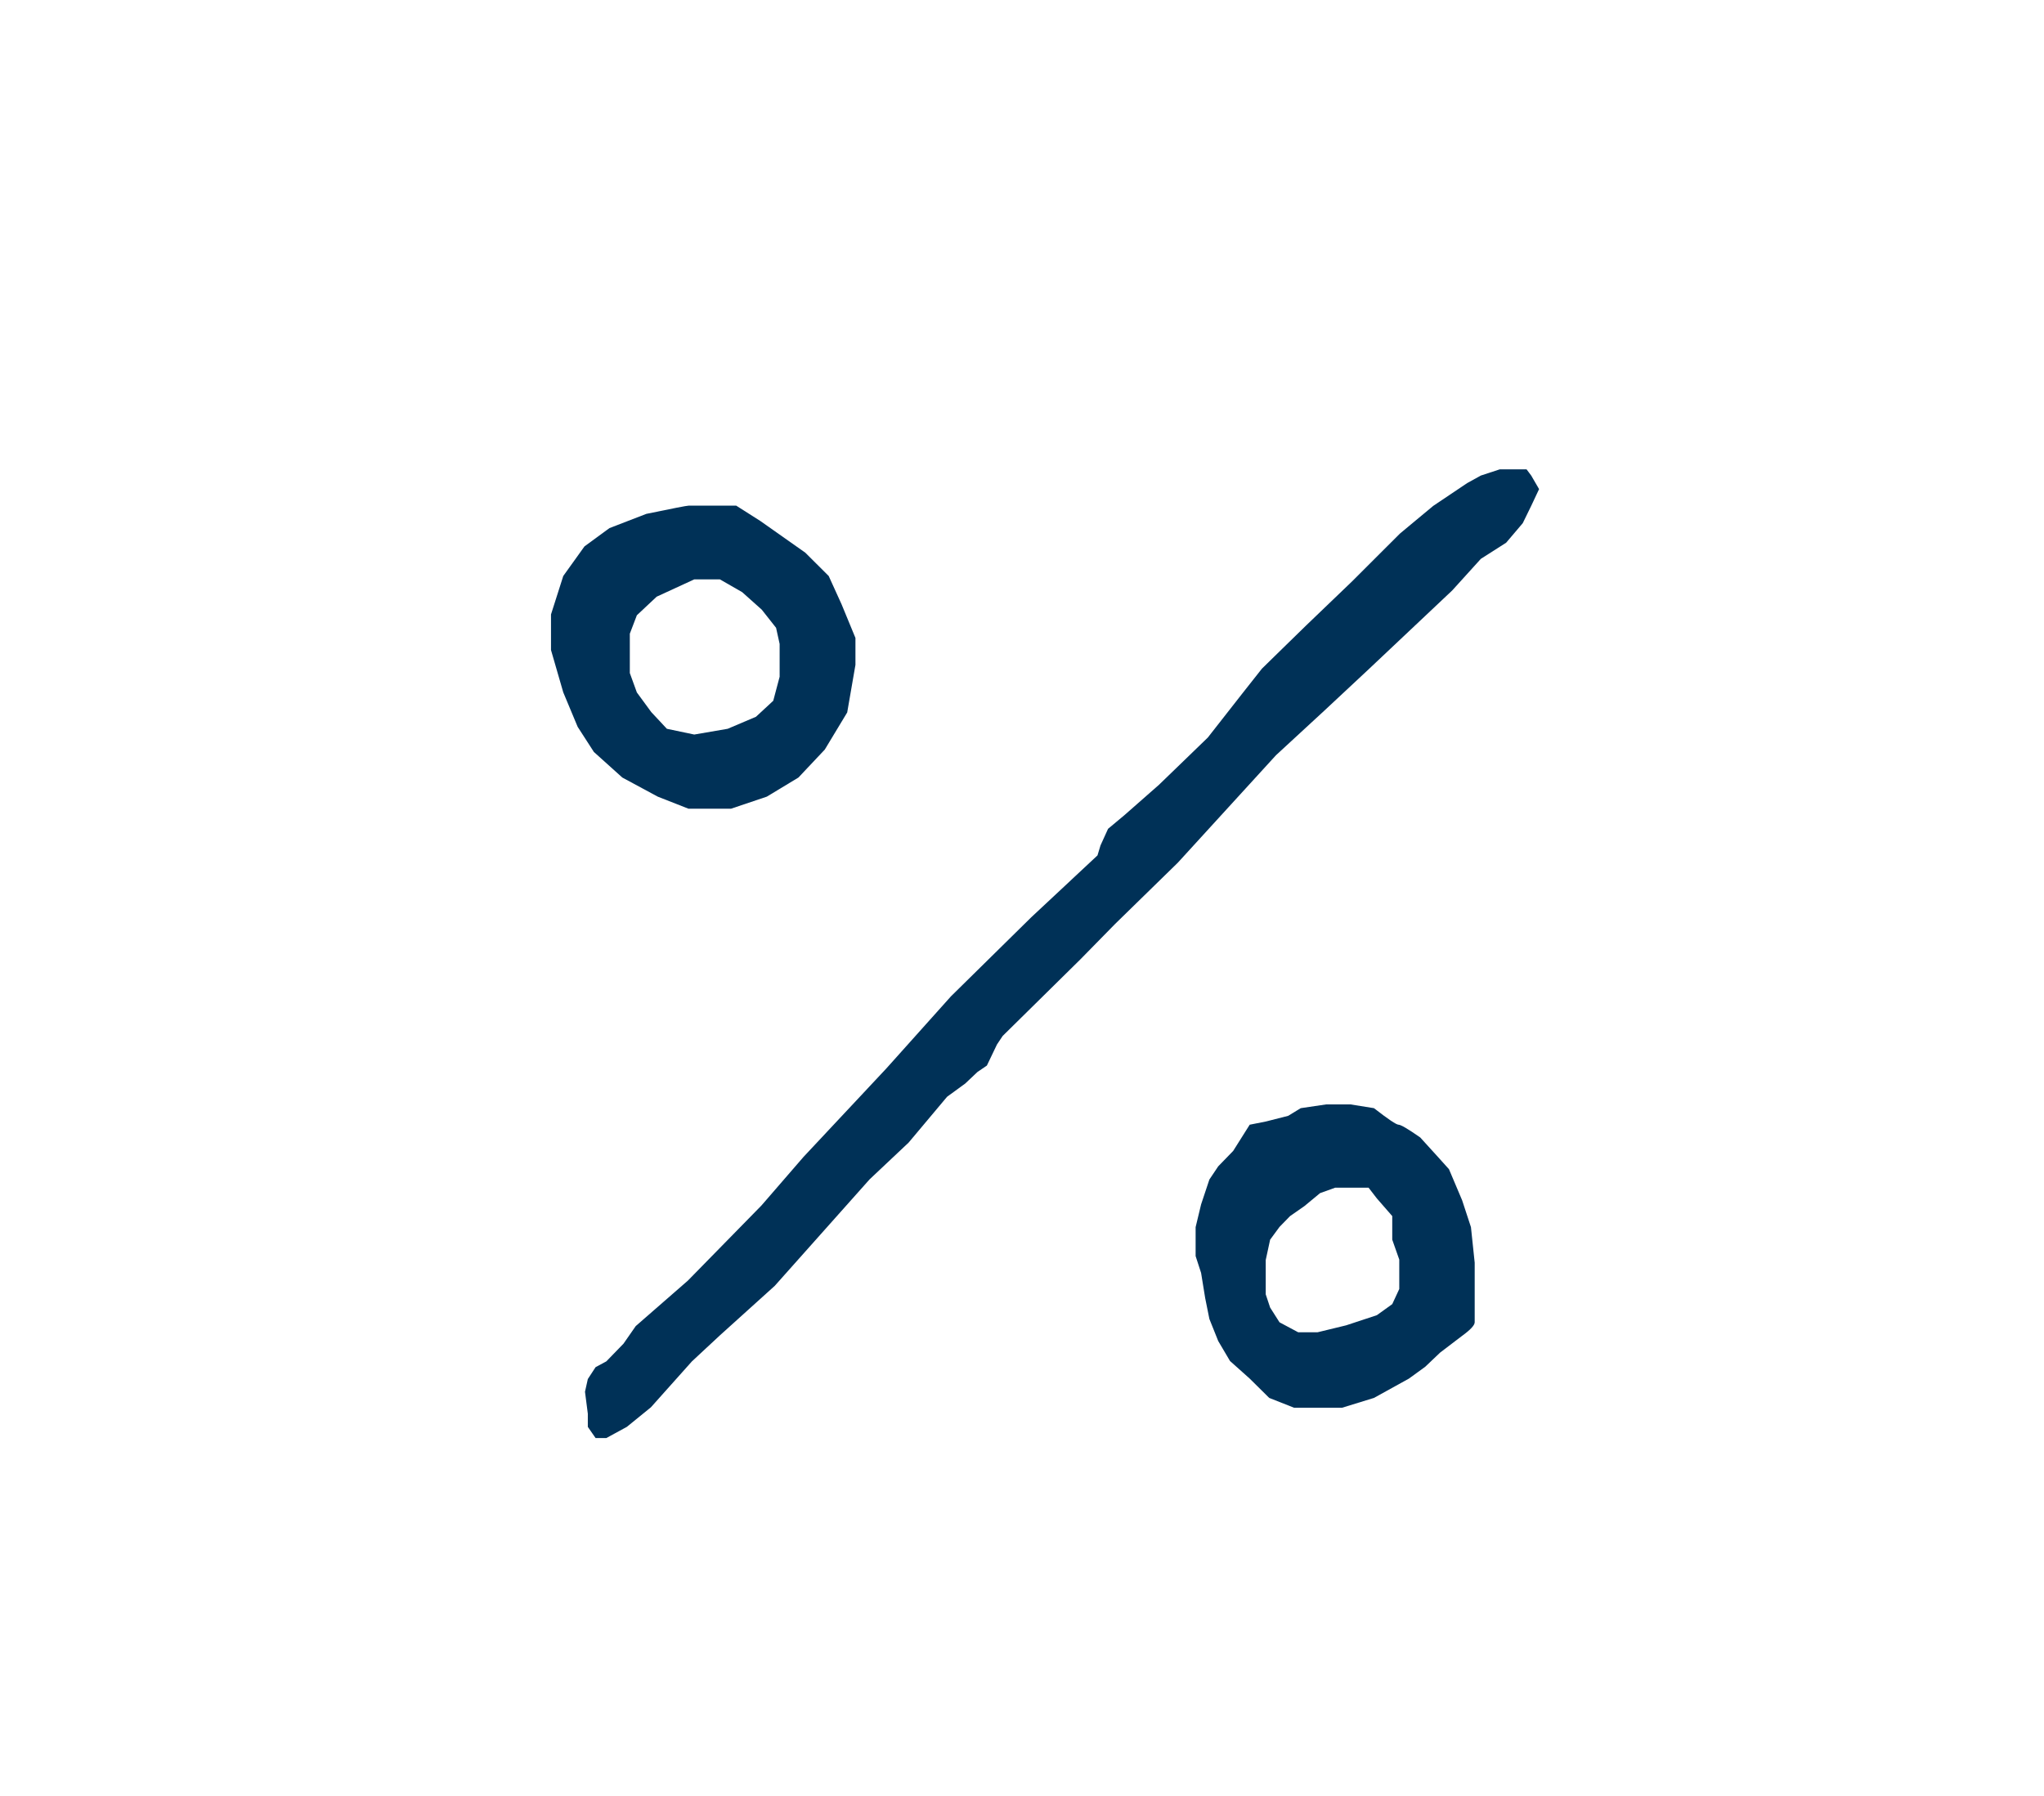
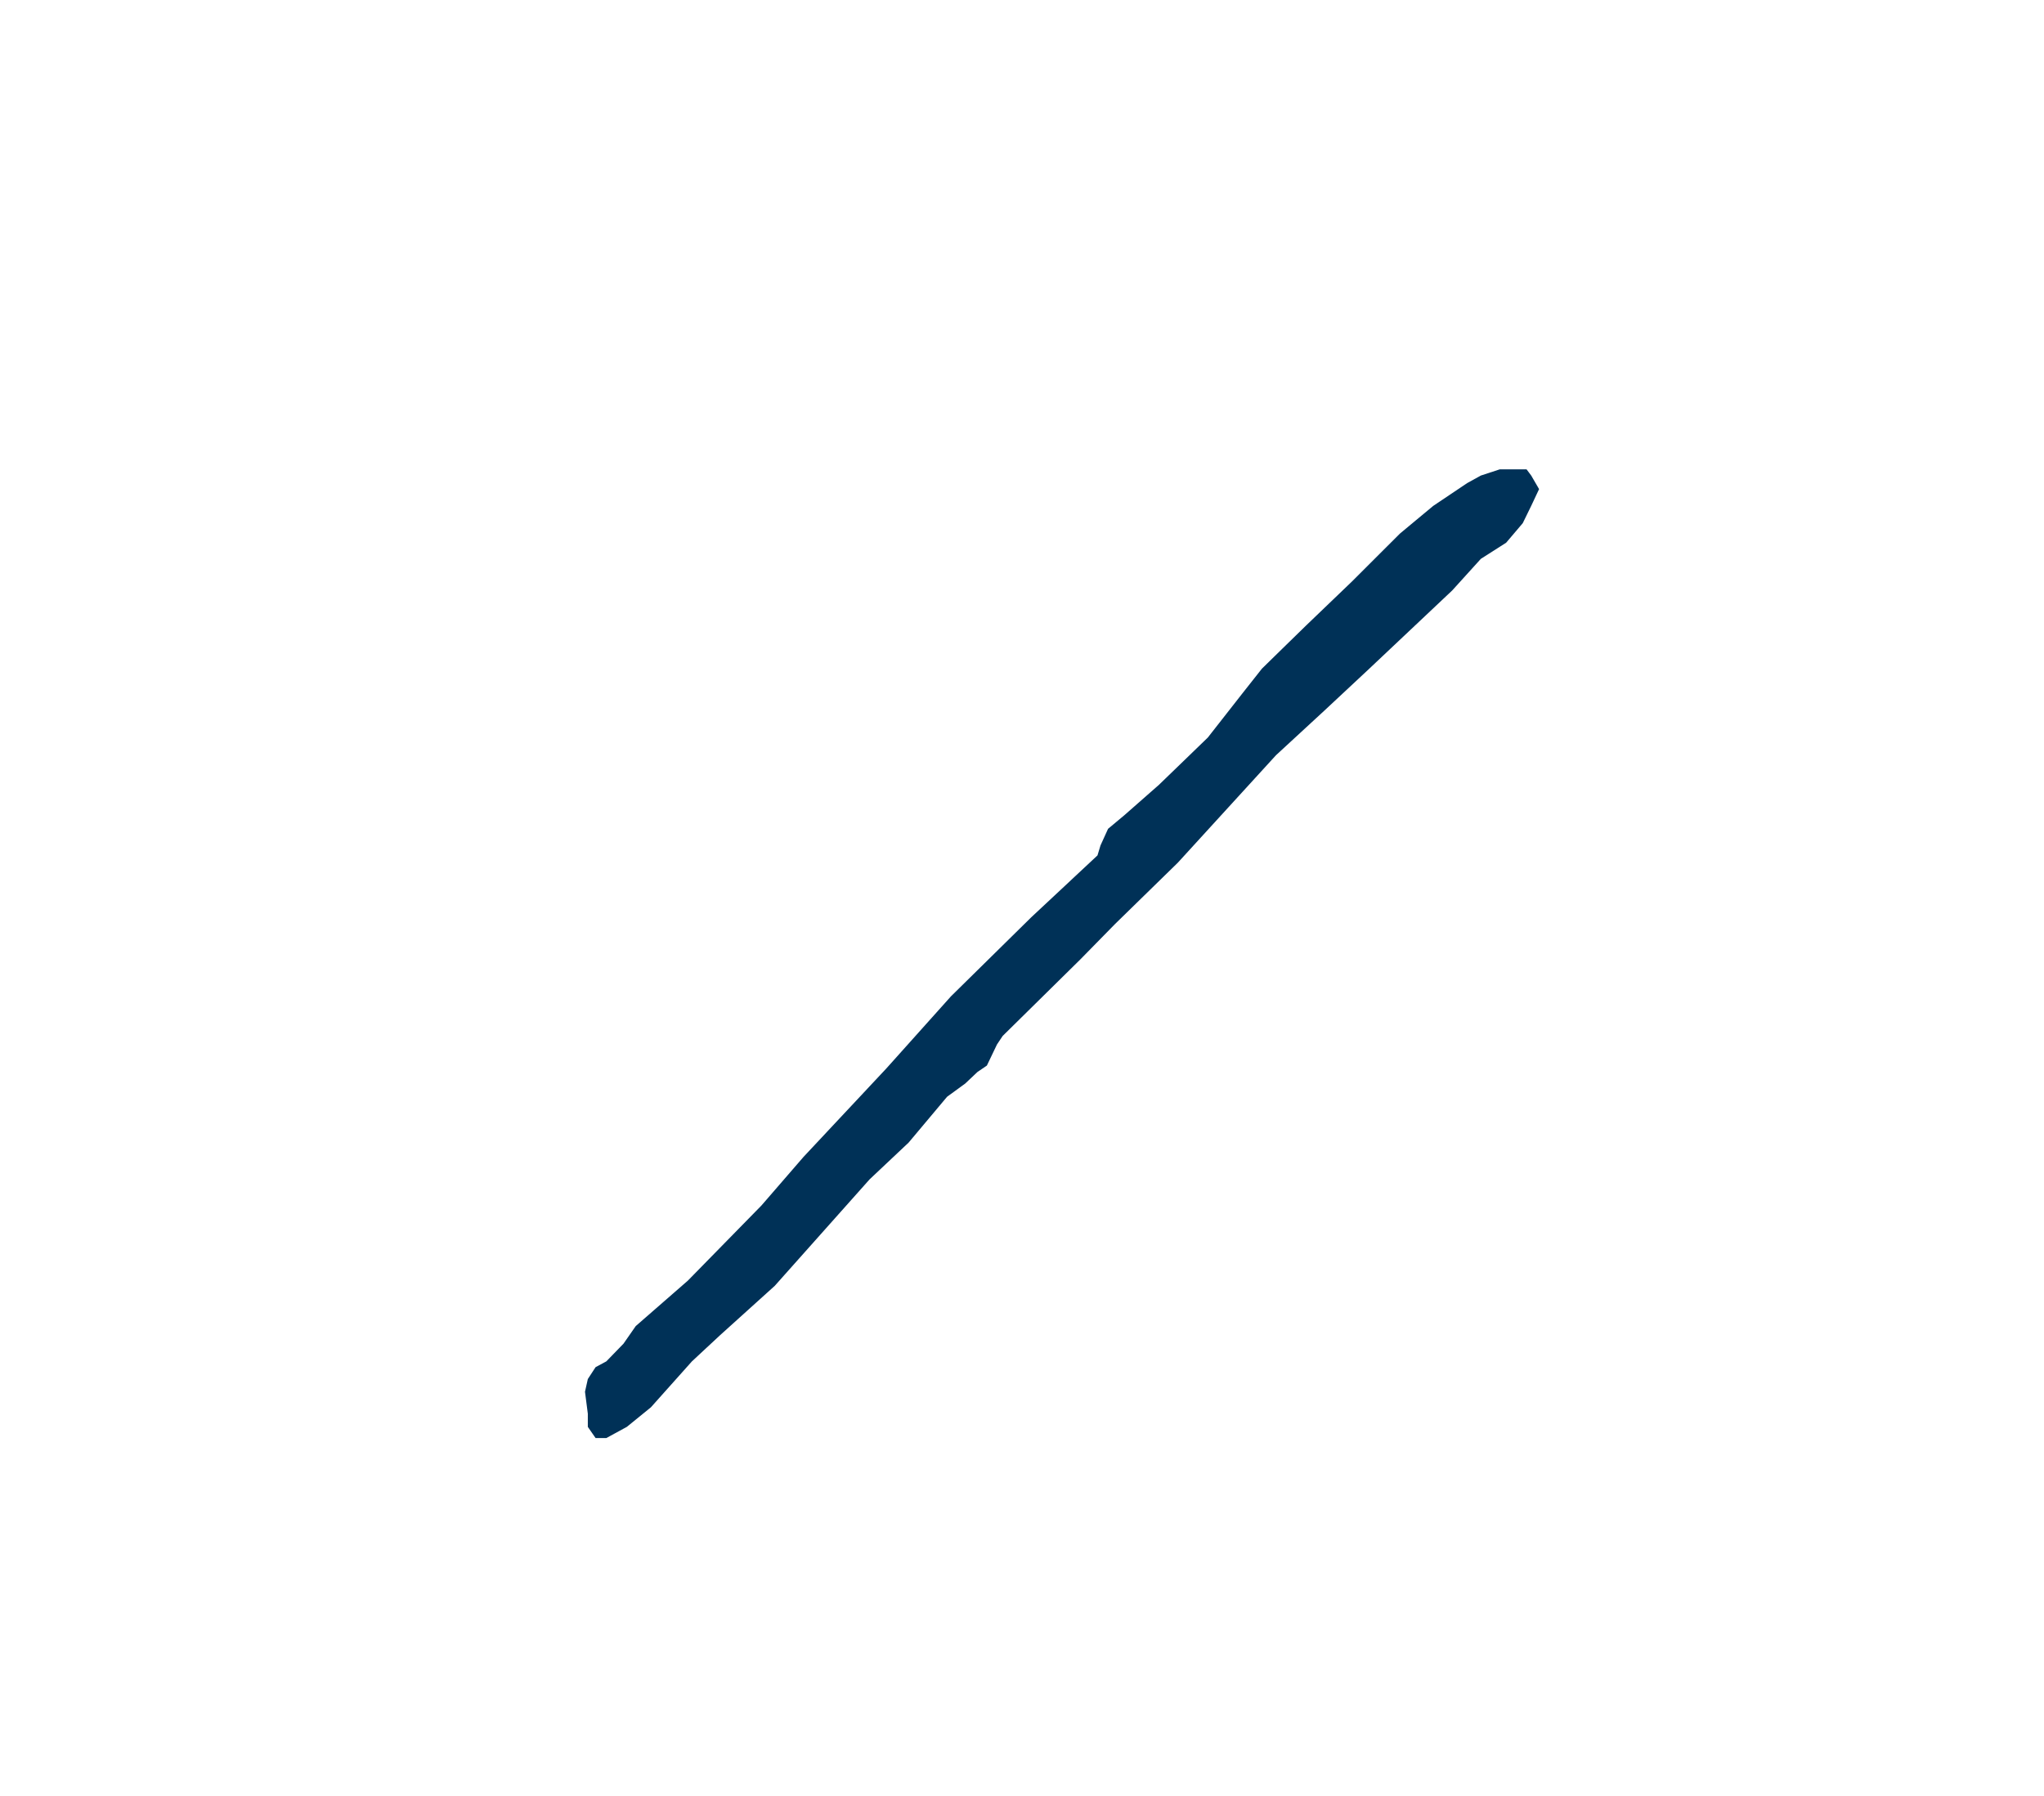
<svg xmlns="http://www.w3.org/2000/svg" width="190px" height="167px" viewBox="0 0 190 167" version="1.1">
  <title>Artboard</title>
  <g id="Artboard" stroke="none" stroke-width="1" fill="none" fill-rule="evenodd">
-     <path d="M68.436,47.011 L70.659,48.423 L74.856,51.381 L77.032,53.549 L78.226,56.176 L79.518,59.309 L79.518,61.811 L78.752,66.235 L76.669,69.686 L74.217,72.288 L71.281,74.063 L67.948,75.186 L64,75.186 L61.141,74.063 L57.849,72.288 L55.204,69.909 L53.696,67.571 L52.358,64.368 L51.218,60.431 L51.218,57.124 L52.358,53.549 L54.33,50.798 L56.655,49.096 L60.079,47.774 C62.534,47.266 63.841,47.011 64,47.011 L68.436,47.011 L68.436,47.011 Z M66.919,53.864 L64.534,53.864 L61.039,55.474 L59.199,57.201 L58.545,58.913 L58.545,62.573 L59.199,64.375 L60.539,66.202 L61.989,67.755 L64.534,68.289 L67.641,67.755 L70.27,66.638 L71.877,65.15 L72.471,62.915 L72.471,59.869 L72.141,58.368 L70.811,56.681 L68.987,55.051 L66.919,53.864 Z" id="Combined-Shape" fill="#003157" />
-     <path d="M125.539,102.676 L127.716,103.025 C129.034,104.05 129.797,104.563 130.005,104.563 C130.212,104.563 130.883,104.957 132.016,105.747 L133.564,107.449 L134.689,108.698 L135.913,111.589 L136.732,114.085 L137.08,117.389 L137.08,122.929 L137.08,122.929 C137.08,123.205 136.691,123.625 135.913,124.189 L133.866,125.749 L132.481,127.067 L130.966,128.167 L127.716,129.963 L124.752,130.876 L120.292,130.876 L117.981,129.963 L116.166,128.167 L114.337,126.533 L113.239,124.672 L112.418,122.621 L112.026,120.672 L111.648,118.342 L111.139,116.776 L111.139,114.085 L111.648,111.971 L112.418,109.659 L113.239,108.434 L114.629,107.001 L116.166,104.563 L117.684,104.262 L119.744,103.737 L120.909,103.025 L123.269,102.676 L125.539,102.676 Z M127.217,110.419 L124.109,110.419 L122.708,110.923 L121.249,112.131 L119.919,113.057 L118.937,114.064 L118.065,115.251 L117.656,117.141 L117.656,120.334 L118.065,121.561 L118.937,122.933 L120.677,123.862 L122.465,123.862 L125.128,123.215 L127.984,122.272 L129.416,121.244 L130.069,119.836 L130.069,117.103 L129.416,115.251 L129.416,113.057 L127.984,111.414 L127.217,110.419 Z" id="Combined-Shape" fill="#003157" />
    <polygon id="Path-100" fill="#003157" points="54.641 131.431 54.378 129.39 54.641 128.209 55.363 127.102 56.36 126.566 57.958 124.919 59.095 123.284 63.939 119.059 70.777 112.077 74.695 107.552 82.381 99.343 88.398 92.626 95.866 85.273 102.017 79.526 102.298 78.596 103 77.053 104.501 75.801 107.731 72.962 112.272 68.57 115.466 64.491 117.305 62.161 119.226 60.281 121.416 58.144 125.691 54.041 130.12 49.616 131.602 48.381 133.229 47.03 136.383 44.912 137.653 44.211 139.417 43.632 140.512 43.632 141.899 43.632 142.333 44.211 143.065 45.472 142.333 47.03 141.548 48.637 140.003 50.456 137.653 51.955 134.992 54.892 127.287 62.161 123.09 66.08 118.613 70.208 109.487 80.201 103.647 85.906 100.421 89.197 93.205 96.309 92.675 97.102 91.735 99.064 90.857 99.662 89.722 100.736 88.036 101.965 84.46 106.226 80.836 109.641 72.016 119.544 66.942 124.125 64.317 126.566 63.589 127.382 60.504 130.836 58.267 132.655 56.36 133.694 55.363 133.694 54.641 132.655" />
  </g>
</svg>